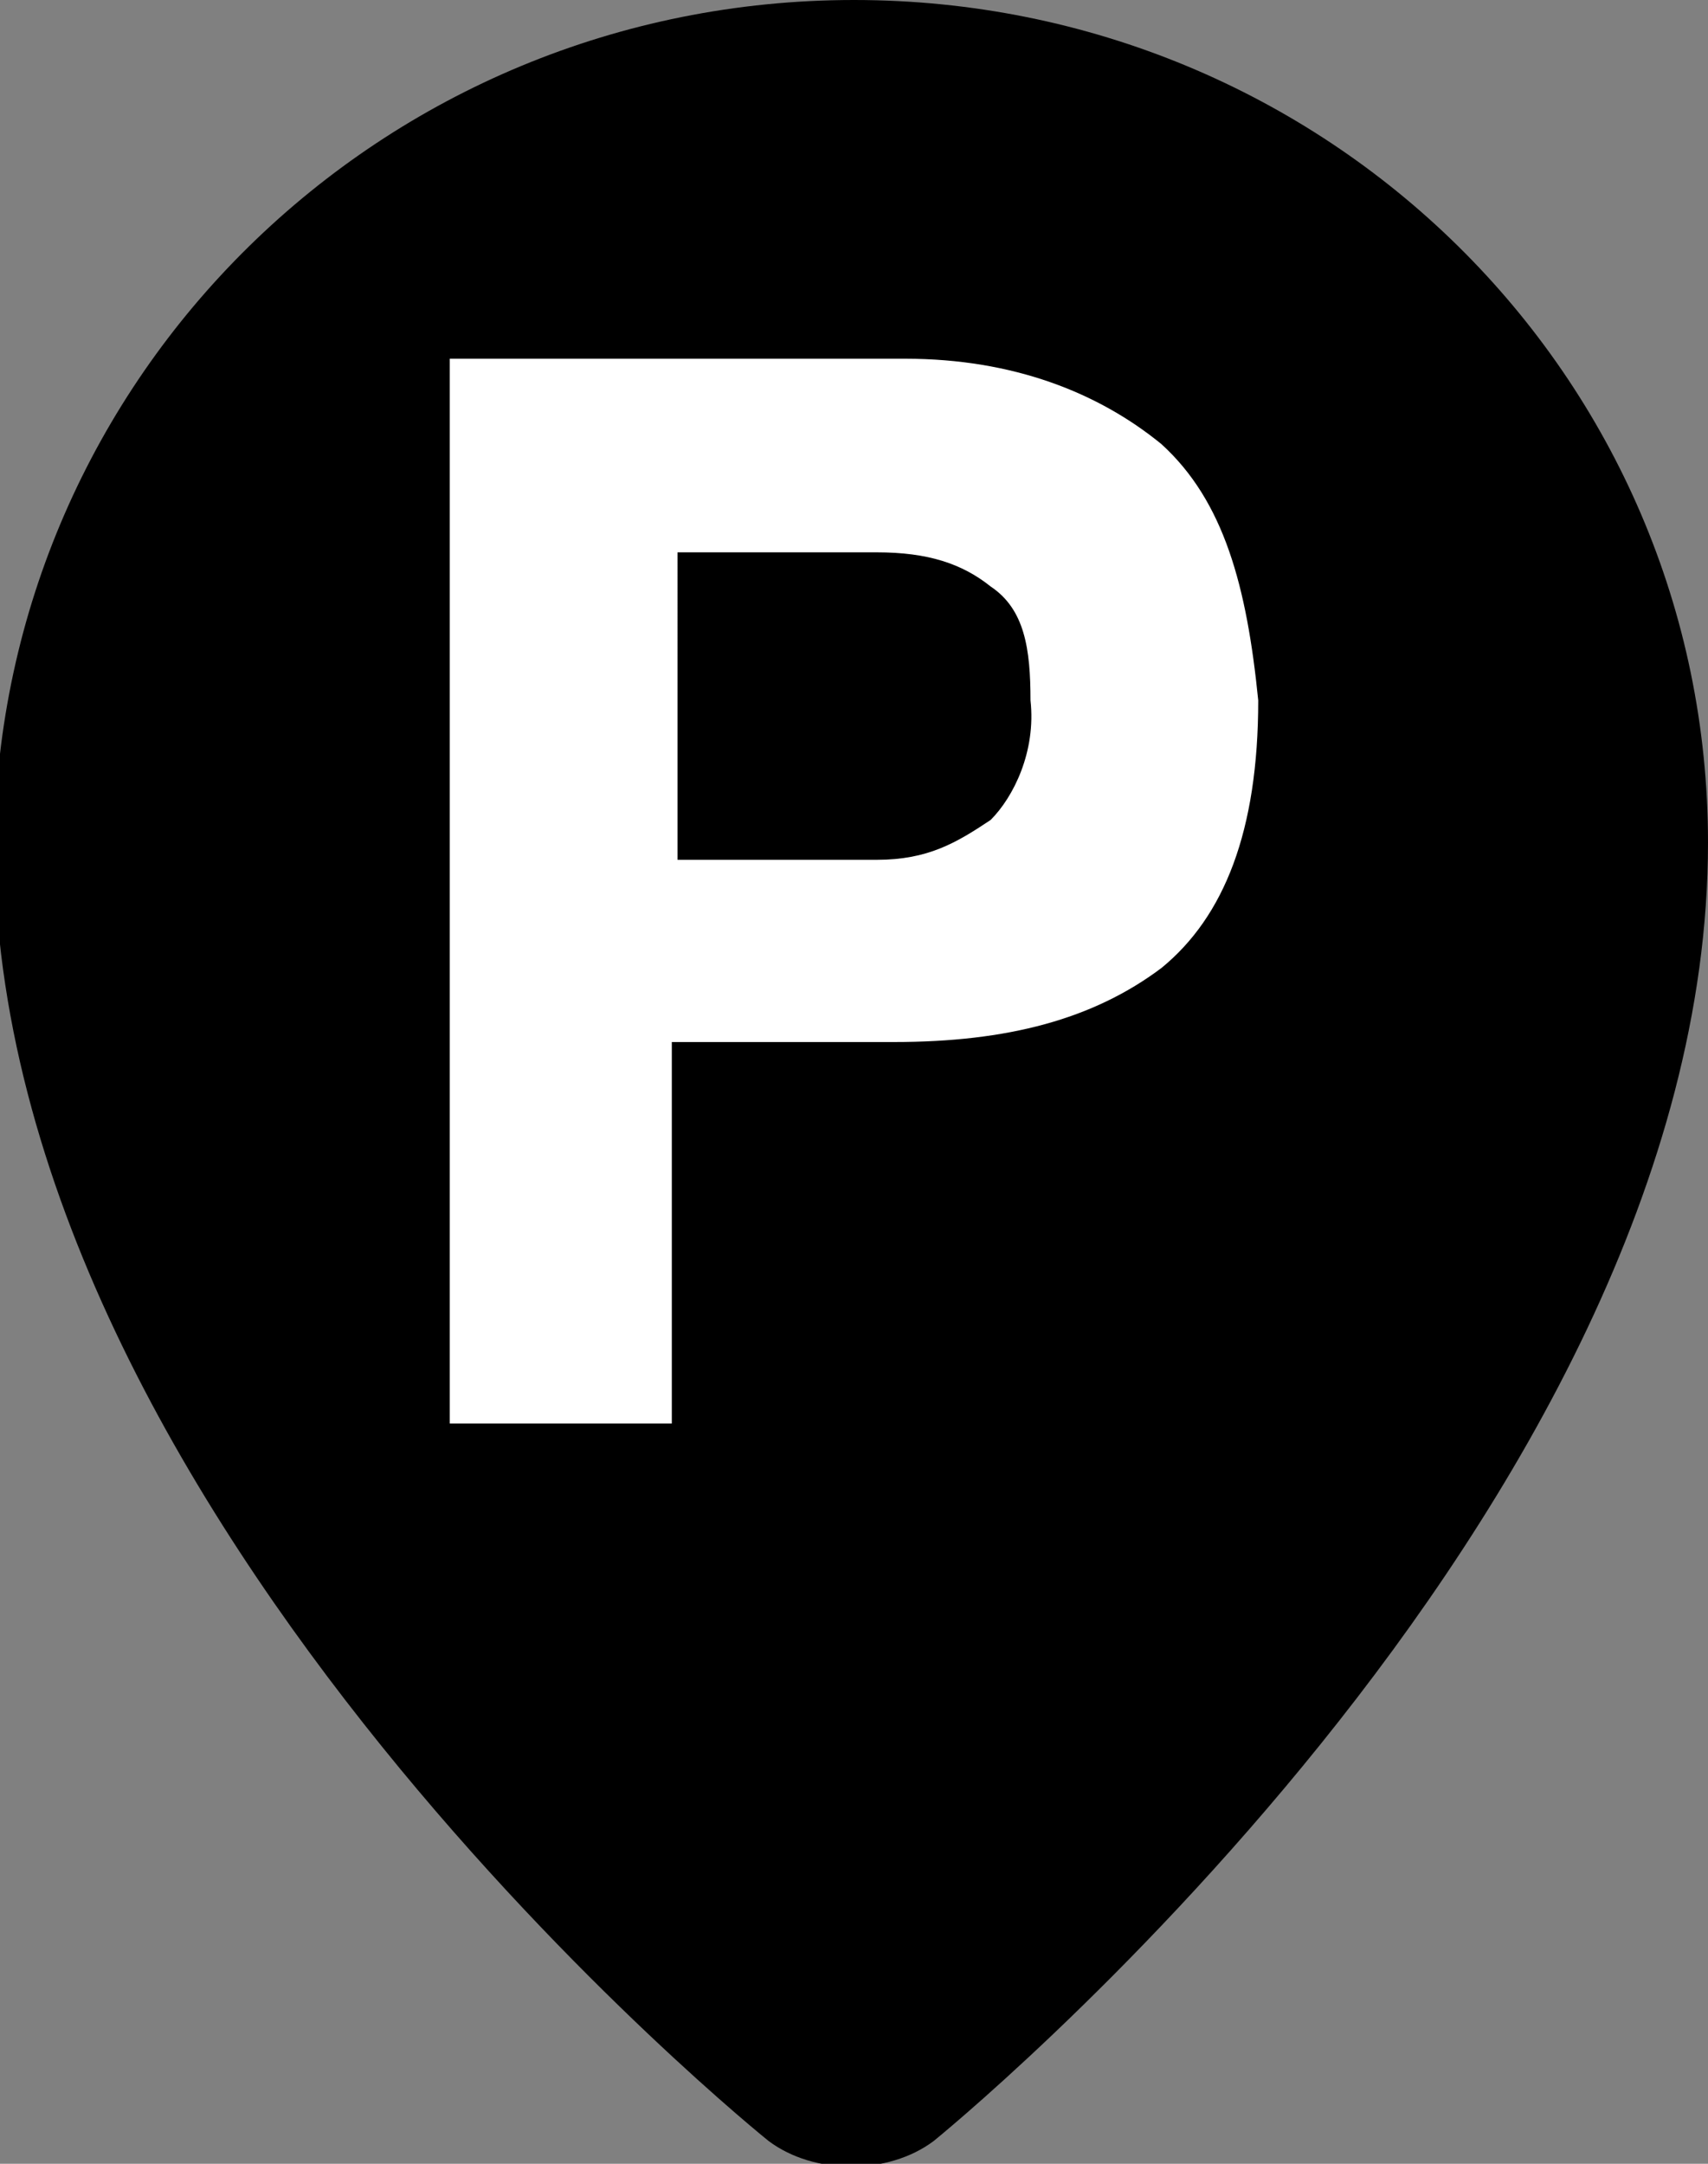
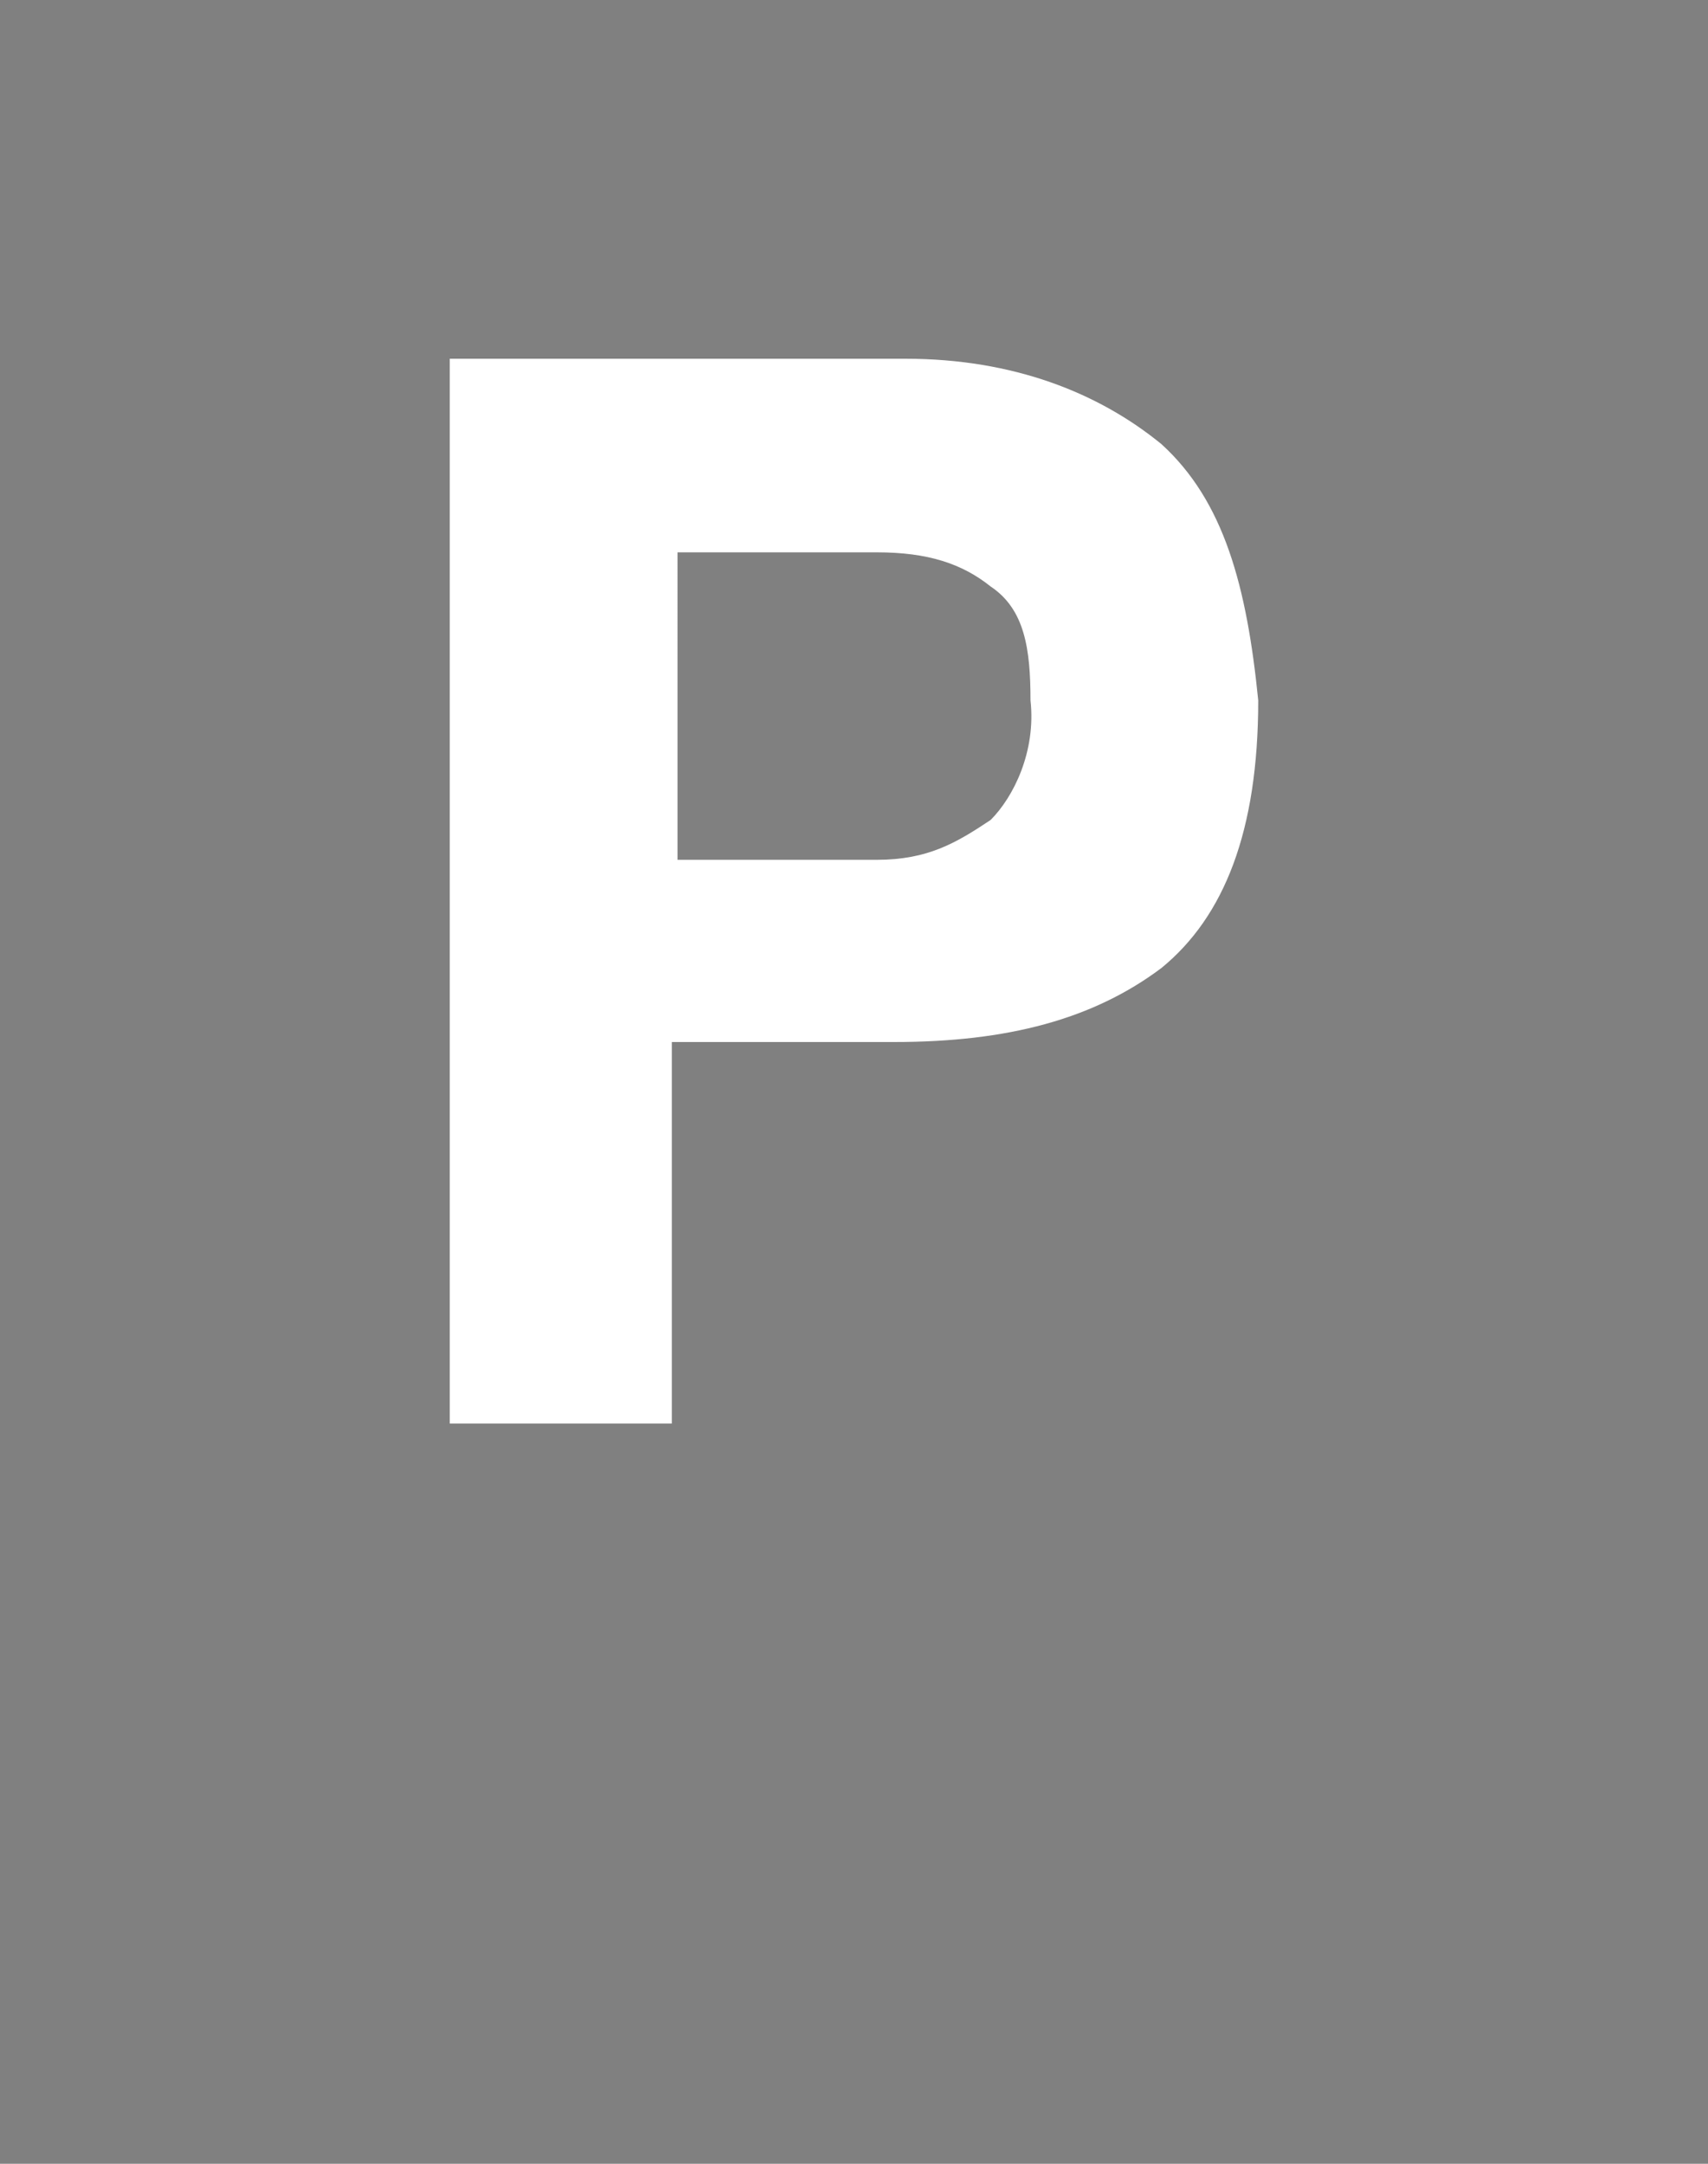
<svg xmlns="http://www.w3.org/2000/svg" version="1.0" id="Calque_1" x="0px" y="0px" viewBox="0 0 30 38" style="enable-background:new 0 0 30 38;" xml:space="preserve">
  <rect x="0" y="0" width="30" height="38" fill="#808080" stroke="none" />
  <style type="text/css">
	.st0{fill:#FFFFFF;}
</style>
-   <path d="M30,14.8c0,11.8-13.6,22.8-13.6,22.8c-0.8,0.6-2.1,0.6-2.9,0c0,0-13.6-10.9-13.6-22.8C0,6.6,6.7,0,15,0S30,6.6,30,14.8z" />
  <path class="st0" d="M20.4,7.8c-1.1-0.9-2.6-1.5-4.5-1.5h-8V25h3.9v-6.7h3.9c2,0,3.5-0.4,4.7-1.3c1.1-0.9,1.7-2.4,1.7-4.7  C21.9,10.3,21.5,8.8,20.4,7.8z M17.4,14.4c-0.6,0.4-1.1,0.7-2,0.7h-3.5V9.7h3.5c0.9,0,1.5,0.2,2,0.6c0.6,0.4,0.7,1.1,0.7,2  C18.2,13.2,17.8,14,17.4,14.4z" />
</svg>